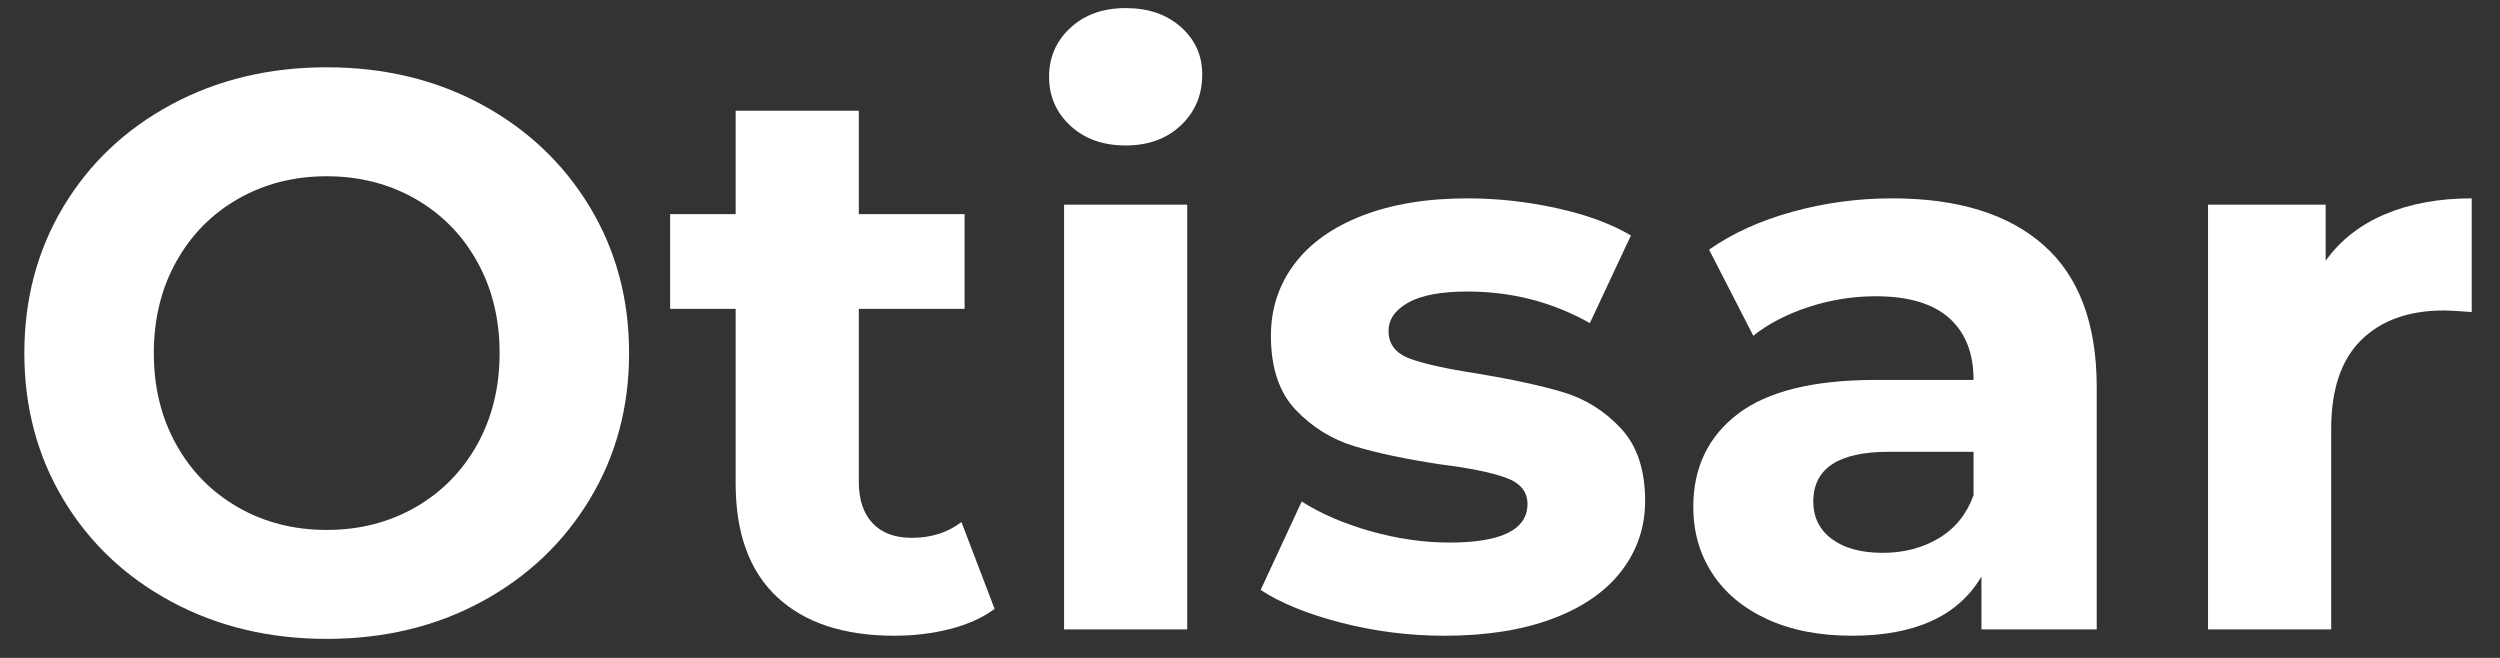
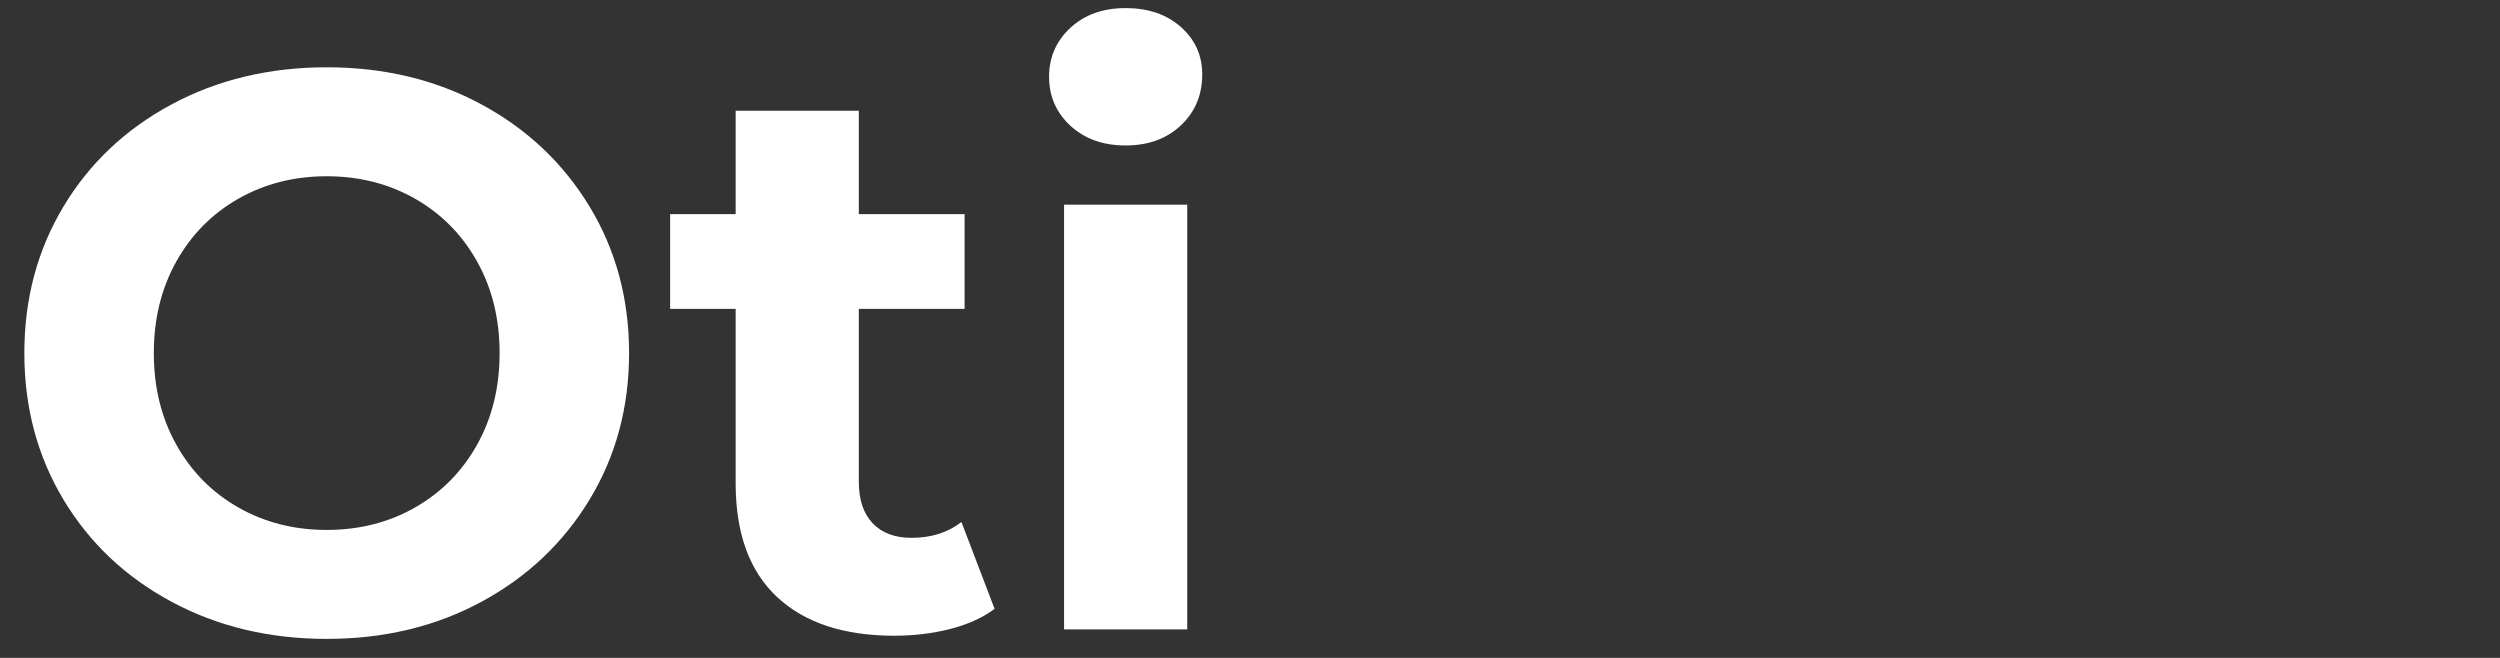
<svg xmlns="http://www.w3.org/2000/svg" width="38" height="10" version="1.1" enable-background="new 0 0 92.184 11.832" xml:space="preserve">
  <rect width="100%" height="100%" fill="#333333" stroke="none" />
  <g>
    <title>Layer 1</title>
    <path fill="#ffffff" d="m2.608,9.147c-0.7,-0.376 -1.248,-0.894 -1.644,-1.554c-0.396,-0.66 -0.594,-1.402 -0.594,-2.226c0,-0.824 0.198,-1.566 0.594,-2.226c0.396,-0.66 0.944,-1.178 1.644,-1.554c0.7,-0.376 1.486,-0.564 2.358,-0.564s1.656,0.188 2.352,0.564s1.244,0.894 1.644,1.554c0.4,0.66 0.6,1.402 0.6,2.226c0,0.824 -0.2,1.566 -0.6,2.226c-0.4,0.66 -0.948,1.178 -1.644,1.554s-1.48,0.564 -2.352,0.564s-1.658,-0.188 -2.358,-0.564zm3.702,-1.434c0.4,-0.228 0.714,-0.546 0.942,-0.954c0.228,-0.408 0.342,-0.872 0.342,-1.392c0,-0.52 -0.114,-0.984 -0.342,-1.392c-0.228,-0.408 -0.542,-0.726 -0.942,-0.954c-0.4,-0.228 -0.848,-0.342 -1.344,-0.342s-0.944,0.114 -1.344,0.342c-0.4,0.228 -0.714,0.546 -0.942,0.954c-0.228,0.408 -0.342,0.872 -0.342,1.392c0,0.521 0.114,0.984 0.342,1.392c0.228,0.408 0.542,0.726 0.942,0.954c0.4,0.228 0.848,0.342 1.344,0.342s0.944,-0.114 1.344,-0.342z" id="svg_2" />
    <path fill="#ffffff" d="m15.118,9.255c-0.184,0.136 -0.41,0.238 -0.678,0.306s-0.55,0.102 -0.846,0.102c-0.768,0 -1.362,-0.196 -1.782,-0.588c-0.42,-0.392 -0.63,-0.968 -0.63,-1.728l0,-2.652l-0.996,0l0,-1.44l0.996,0l0,-1.572l1.872,0l0,1.572l1.608,0l0,1.44l-1.608,0l0,2.628c0,0.272 0.07,0.482 0.21,0.63c0.14,0.148 0.338,0.222 0.594,0.222c0.296,0 0.548,-0.08 0.756,-0.24l0.504,1.32z" id="svg_3" />
    <path fill="#ffffff" d="m16.27,1.911c-0.216,-0.2 -0.324,-0.448 -0.324,-0.744s0.108,-0.544 0.324,-0.744c0.216,-0.2 0.496,-0.3 0.84,-0.3c0.344,0 0.624,0.096 0.84,0.288c0.216,0.192 0.324,0.432 0.324,0.72c0,0.312 -0.108,0.57 -0.324,0.774c-0.216,0.204 -0.496,0.306 -0.84,0.306c-0.344,0 -0.624,-0.1 -0.84,-0.3zm-0.096,1.2l1.872,0l0,6.456l-1.872,0l0,-6.456z" id="svg_4" />
-     <path fill="#ffffff" d="m20.386,9.465c-0.512,-0.132 -0.92,-0.298 -1.224,-0.498l0.624,-1.344c0.288,0.184 0.636,0.334 1.044,0.45c0.408,0.116 0.808,0.174 1.2,0.174c0.792,0 1.188,-0.196 1.188,-0.588c0,-0.184 -0.108,-0.316 -0.324,-0.396c-0.216,-0.08 -0.548,-0.148 -0.996,-0.204c-0.528,-0.08 -0.965,-0.172 -1.308,-0.276c-0.344,-0.104 -0.642,-0.288 -0.894,-0.552s-0.378,-0.64 -0.378,-1.128c0,-0.408 0.118,-0.77 0.354,-1.086s0.58,-0.562 1.032,-0.738c0.452,-0.176 0.986,-0.264 1.602,-0.264c0.456,0 0.91,0.05 1.362,0.15c0.452,0.1 0.826,0.238 1.122,0.414l-0.624,1.332c-0.568,-0.32 -1.188,-0.48 -1.86,-0.48c-0.4,0 -0.7,0.056 -0.9,0.168c-0.2,0.112 -0.3,0.256 -0.3,0.432c0,0.2 0.108,0.34 0.324,0.42c0.216,0.08 0.56,0.156 1.032,0.228c0.528,0.088 0.96,0.182 1.296,0.282s0.628,0.282 0.876,0.546s0.372,0.632 0.372,1.104c0,0.4 -0.12,0.756 -0.36,1.068c-0.24,0.312 -0.59,0.554 -1.05,0.726s-1.006,0.258 -1.638,0.258c-0.536,0 -1.06,-0.066 -1.572,-0.198z" id="svg_5" />
-     <path fill="#ffffff" d="m31.066,3.729c0.536,0.476 0.804,1.194 0.804,2.154l0,3.684l-1.752,0l0,-0.804c-0.353,0.6 -1.008,0.9 -1.968,0.9c-0.496,0 -0.926,-0.084 -1.29,-0.252c-0.364,-0.168 -0.642,-0.4 -0.834,-0.696s-0.288,-0.632 -0.288,-1.008c0,-0.6 0.226,-1.072 0.678,-1.416c0.452,-0.344 1.15,-0.516 2.094,-0.516l1.488,0c0,-0.408 -0.124,-0.722 -0.372,-0.942s-0.62,-0.33 -1.116,-0.33c-0.344,0 -0.682,0.054 -1.014,0.162c-0.332,0.108 -0.614,0.254 -0.846,0.438l-0.672,-1.308c0.352,-0.248 0.774,-0.44 1.266,-0.576c0.492,-0.136 0.998,-0.204 1.518,-0.204c1,0 1.768,0.238 2.304,0.714zm-1.596,4.452c0.248,-0.148 0.424,-0.366 0.528,-0.654l0,-0.66l-1.284,0c-0.768,0 -1.152,0.252 -1.152,0.756c0,0.24 0.094,0.43 0.282,0.57c0.188,0.14 0.446,0.21 0.774,0.21c0.32,0 0.604,-0.074 0.852,-0.222z" id="svg_6" />
-     <path fill="#ffffff" d="m36.256,3.255c0.38,-0.16 0.818,-0.24 1.314,-0.24l0,1.728c-0.208,-0.016 -0.348,-0.024 -0.42,-0.024c-0.536,0 -0.956,0.15 -1.26,0.45c-0.304,0.3 -0.456,0.75 -0.456,1.35l0,3.048l-1.872,0l0,-6.456l1.788,0l0,0.852c0.224,-0.312 0.525,-0.548 0.906,-0.708z" id="svg_7" />
  </g>
</svg>